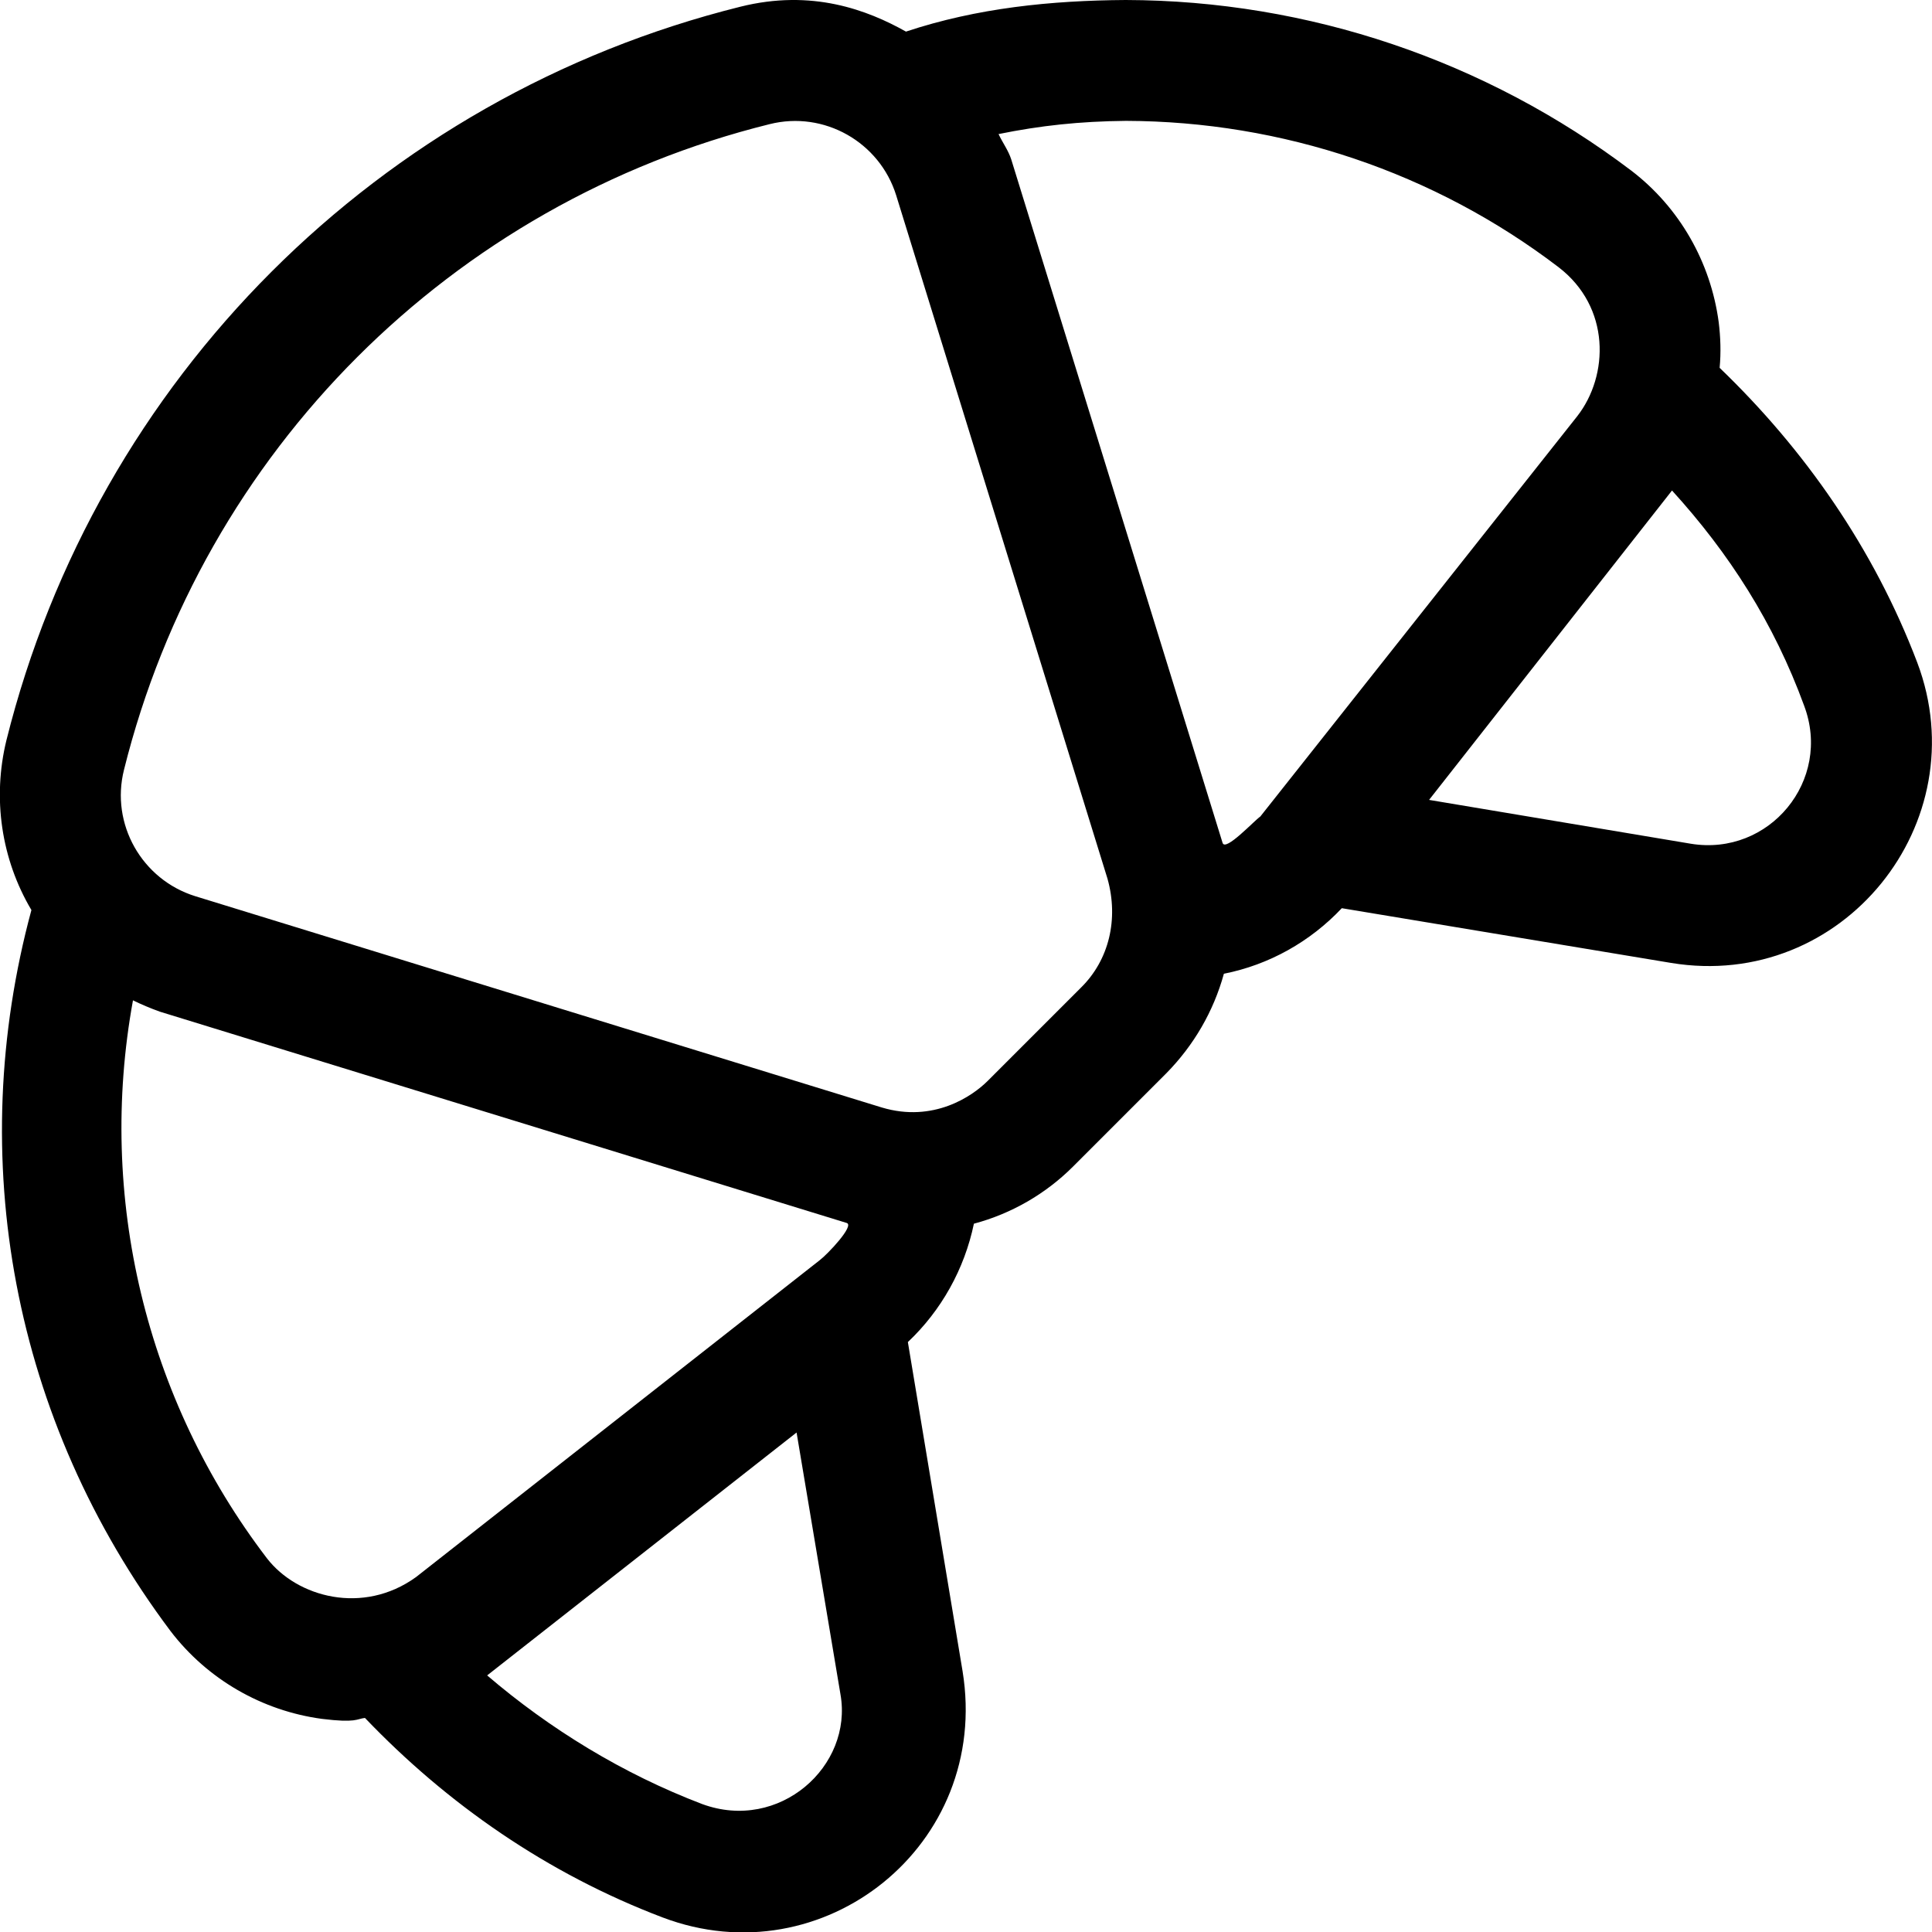
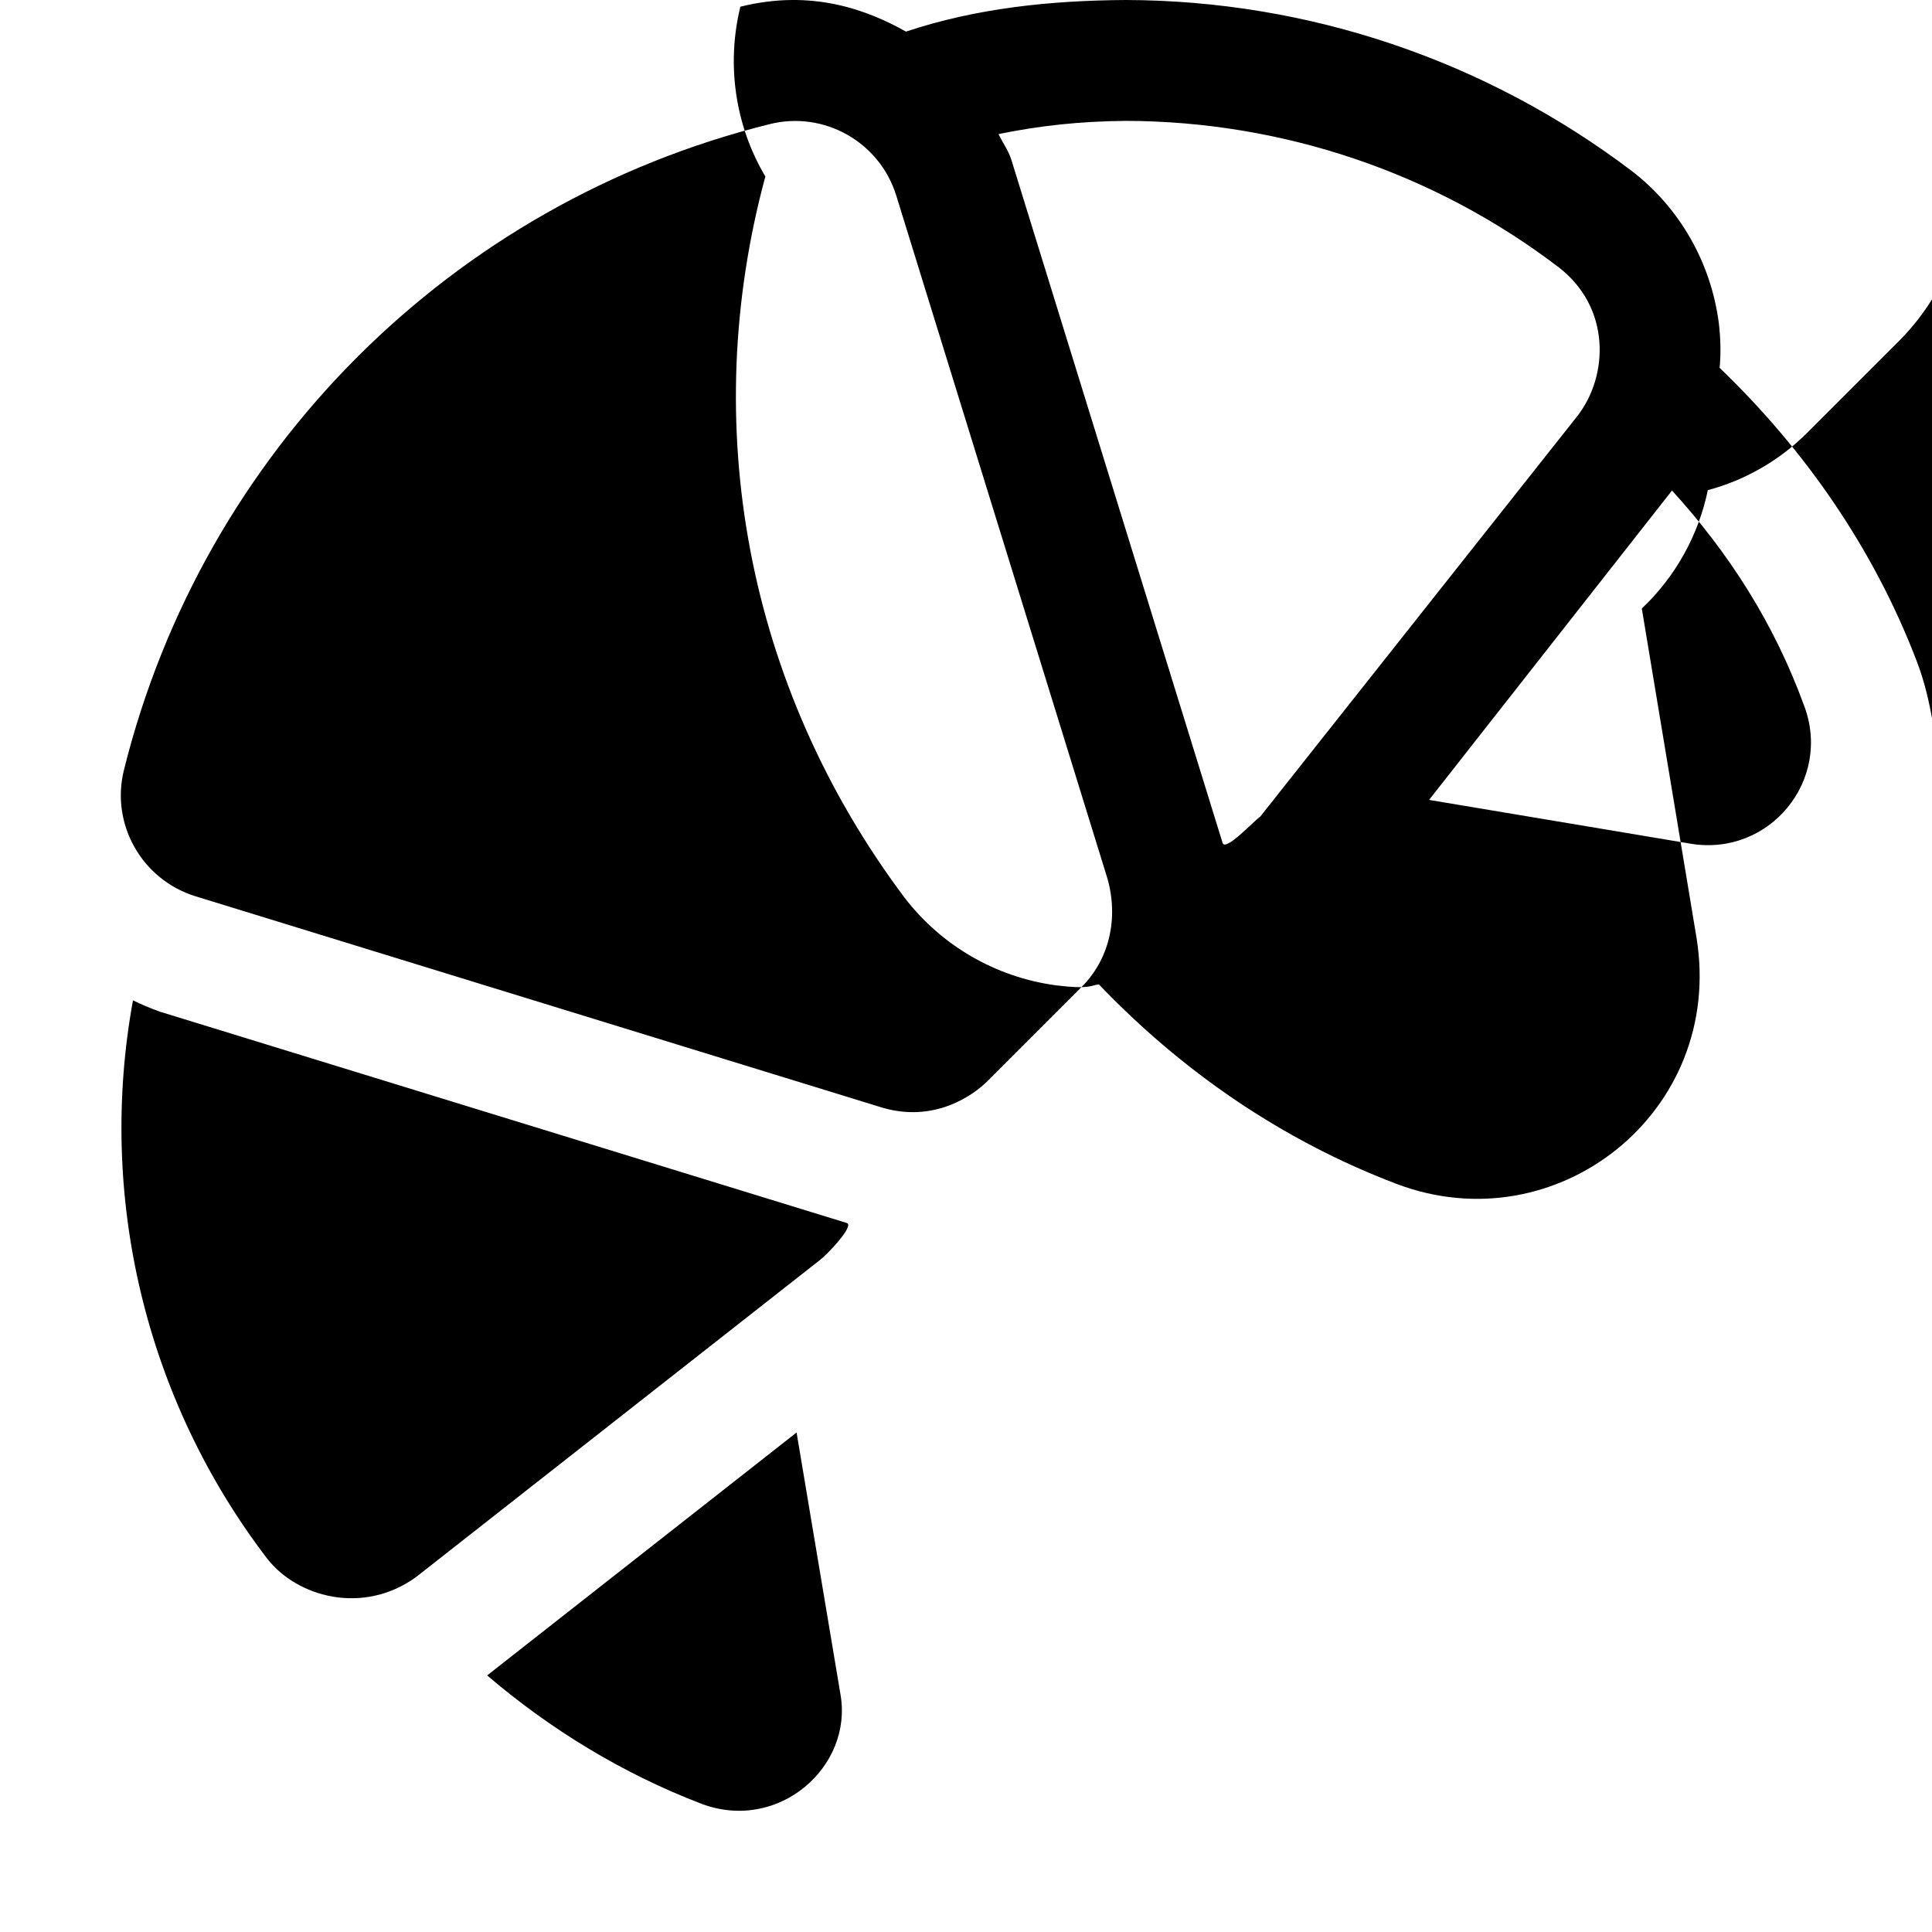
<svg xmlns="http://www.w3.org/2000/svg" viewBox="0 0 512 512">
-   <path d="M508.1 175.6c-11.5-30.25-29.88-56.49-52.38-78.12c.375-3.999 .25-8.124-.25-12.12c-2.125-15.87-10.38-30.37-23.13-40.12c-38.63-29.25-85.63-45.12-134-45.24c-19.75 .125-39.38 2.1-58.25 8.374C229.9 2.656 215.2-2.968 196.2 1.781c-95.88 23.87-170.6 98.61-194.5 194.4c-3.75 15.37-1.375 31.5 6.625 44.99c-17.75 65.62-5.125 135.1 36.88 191.1c9.75 12.75 24.25 21.12 40.13 23.25c9.125 1.125 9.125 0 11.38-.25c21.75 22.75 48.25 41.24 78.88 52.87c42.5 16.12 87-19.1 79.5-65.24l-14.5-87.24c8.875-8.374 15-19.37 17.5-31.37c9.875-2.625 19-7.874 26.25-15.12l24.75-24.75c7.25-7.374 12.5-16.37 15.25-26.37c12-2.375 22.88-8.499 31.25-17.37l87.25 14.5C488.4 262.7 524.1 218 508.1 175.6zM298.4 32.03c41.38 .125 81.63 13.62 114.6 38.75c13.88 10.62 13.38 28.75 5 39.5l-84 106.1c-1.625 1.1-9.25 9.374-10 6.999l-56-181.1c-.75-2.375-2.25-4.374-3.375-6.749C275.7 33.28 286.1 32.15 298.4 32.03zM35.24 265.1C37.49 266.2 39.86 267.2 42.36 268.1l182 55.99c2.25 .625-5.125 8.374-7.125 9.874l-107 83.99c-14 10.1-31.5 5.374-39.5-4.999C38.61 370.9 25.74 317.2 35.24 265.1zM186.1 478.1c-21-7.999-40.38-19.87-57-34.1l82-64.37l11.63 69.37C226.1 468.1 206.5 485.6 186.1 478.1zM286.5 261.7l-24.75 24.75C257.7 290.5 247.4 297.6 233.7 293.5L51.74 237.5C37.61 233.1 29.24 218.4 32.86 204c21-84.36 86.75-150.2 171.1-171.1C218.4 29.28 233.1 37.65 237.5 51.77l56 181.1C296.5 243.6 293.9 254.4 286.5 261.7zM448.1 223.6l-69.38-11.62l64.38-81.99c15.13 16.62 27 35.1 35 56.99C485.6 206.8 468.9 227 448.1 223.6z" />
+   <path d="M508.1 175.6c-11.5-30.25-29.88-56.49-52.38-78.12c.375-3.999 .25-8.124-.25-12.12c-2.125-15.87-10.38-30.37-23.13-40.12c-38.63-29.25-85.63-45.12-134-45.24c-19.75 .125-39.38 2.1-58.25 8.374C229.9 2.656 215.2-2.968 196.2 1.781c-3.75 15.37-1.375 31.5 6.625 44.99c-17.75 65.62-5.125 135.1 36.88 191.1c9.75 12.75 24.25 21.12 40.13 23.25c9.125 1.125 9.125 0 11.38-.25c21.75 22.75 48.25 41.24 78.88 52.87c42.5 16.12 87-19.1 79.5-65.24l-14.5-87.24c8.875-8.374 15-19.37 17.5-31.37c9.875-2.625 19-7.874 26.25-15.12l24.75-24.75c7.25-7.374 12.5-16.37 15.25-26.37c12-2.375 22.88-8.499 31.25-17.37l87.25 14.5C488.4 262.7 524.1 218 508.1 175.6zM298.4 32.03c41.38 .125 81.63 13.62 114.6 38.75c13.88 10.62 13.38 28.75 5 39.5l-84 106.1c-1.625 1.1-9.25 9.374-10 6.999l-56-181.1c-.75-2.375-2.25-4.374-3.375-6.749C275.7 33.28 286.1 32.15 298.4 32.03zM35.24 265.1C37.49 266.2 39.86 267.2 42.36 268.1l182 55.99c2.25 .625-5.125 8.374-7.125 9.874l-107 83.99c-14 10.1-31.5 5.374-39.5-4.999C38.61 370.9 25.74 317.2 35.24 265.1zM186.1 478.1c-21-7.999-40.38-19.87-57-34.1l82-64.37l11.63 69.37C226.1 468.1 206.5 485.6 186.1 478.1zM286.5 261.7l-24.75 24.75C257.7 290.5 247.4 297.6 233.7 293.5L51.74 237.5C37.61 233.1 29.24 218.4 32.86 204c21-84.36 86.75-150.2 171.1-171.1C218.4 29.28 233.1 37.65 237.5 51.77l56 181.1C296.5 243.6 293.9 254.4 286.5 261.7zM448.1 223.6l-69.38-11.62l64.38-81.99c15.13 16.62 27 35.1 35 56.99C485.6 206.8 468.9 227 448.1 223.6z" />
</svg>